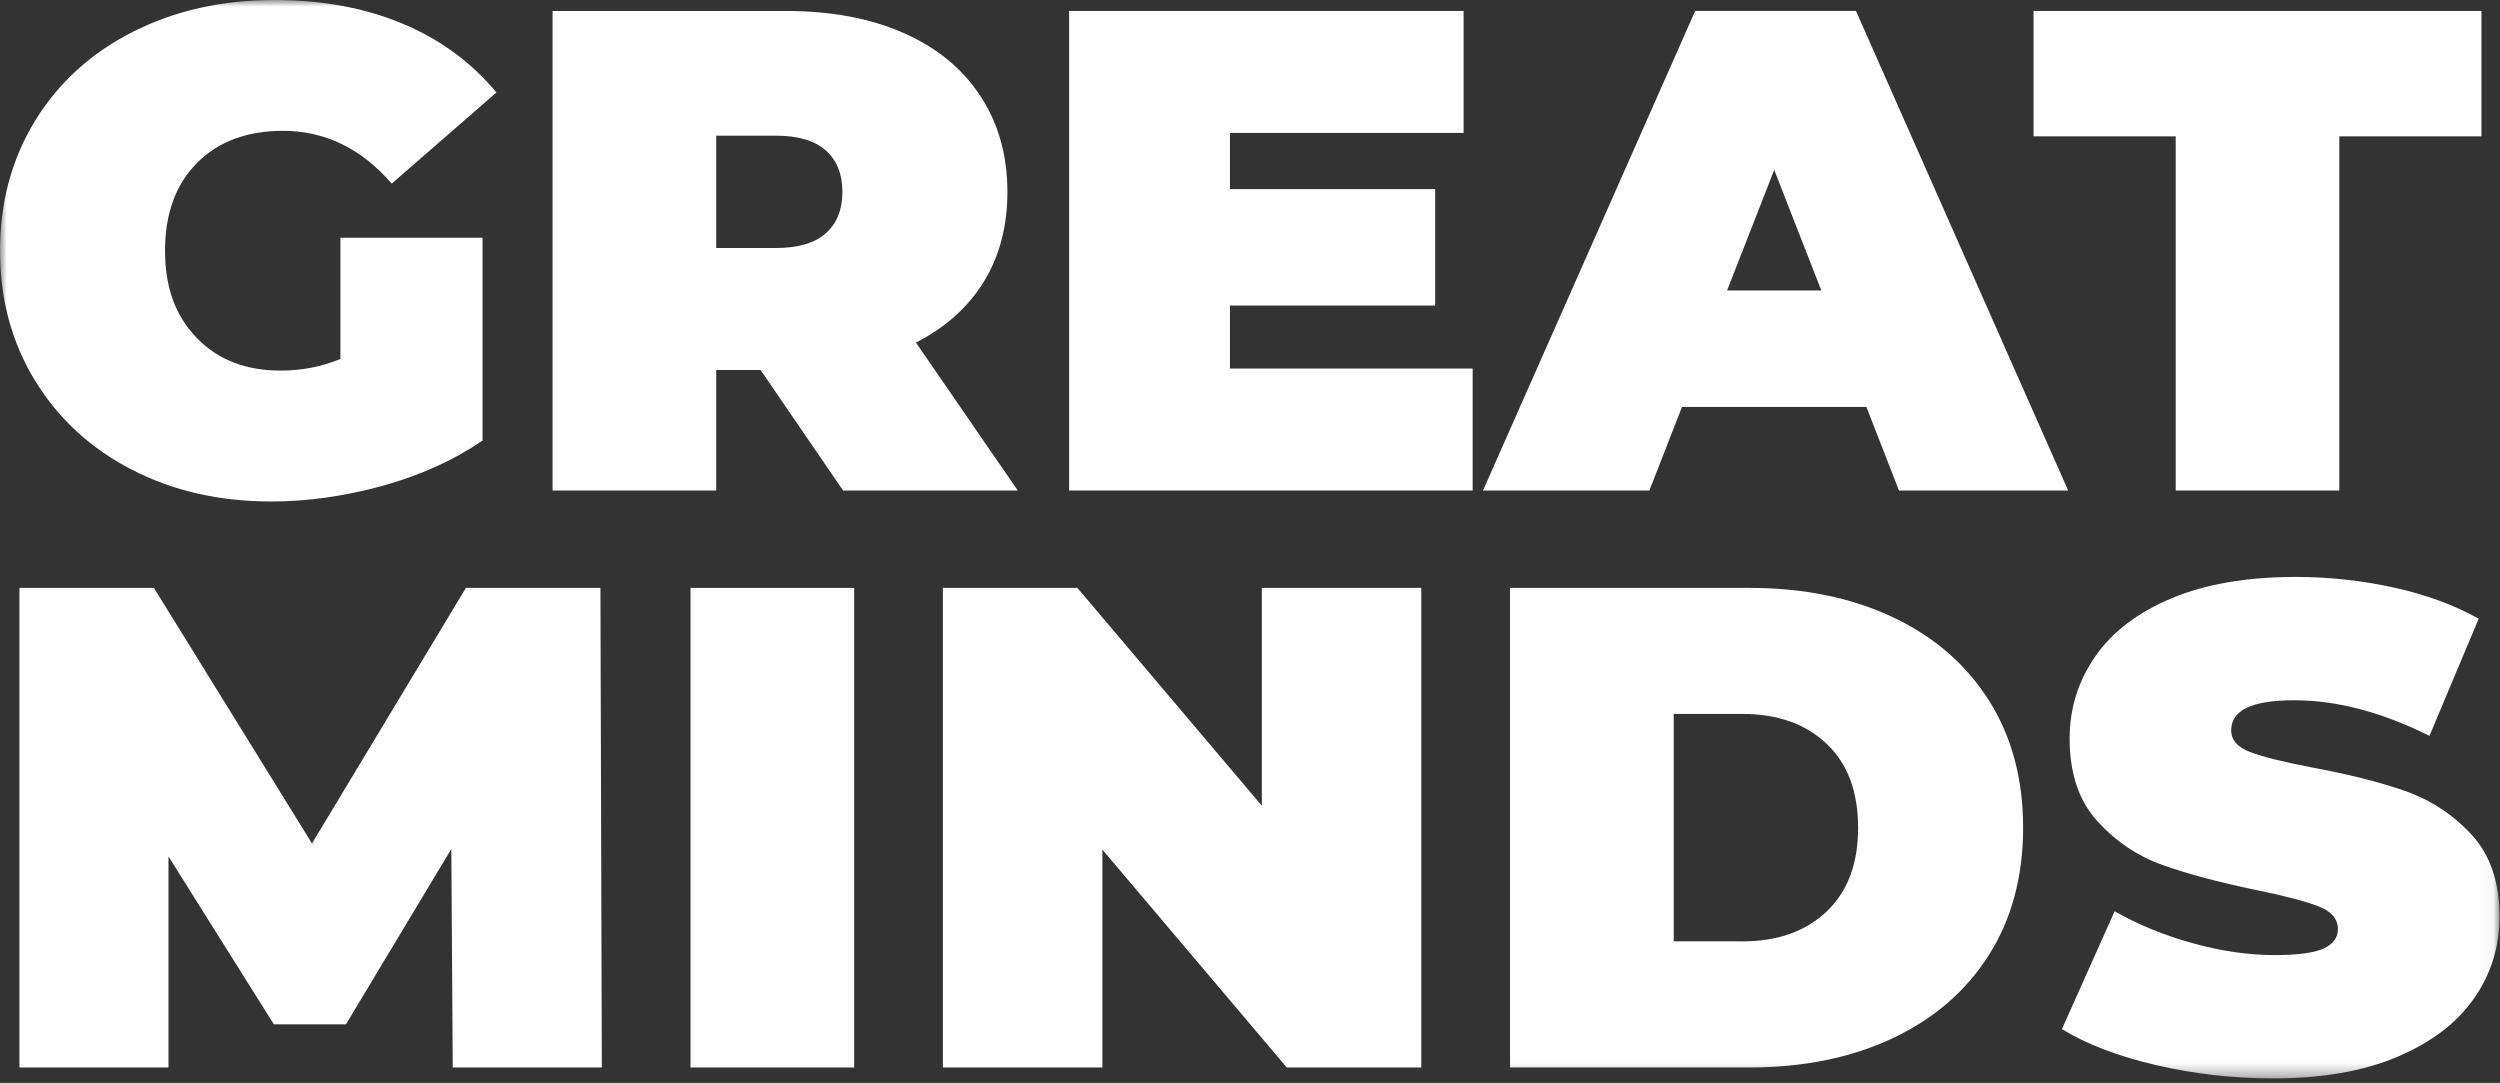
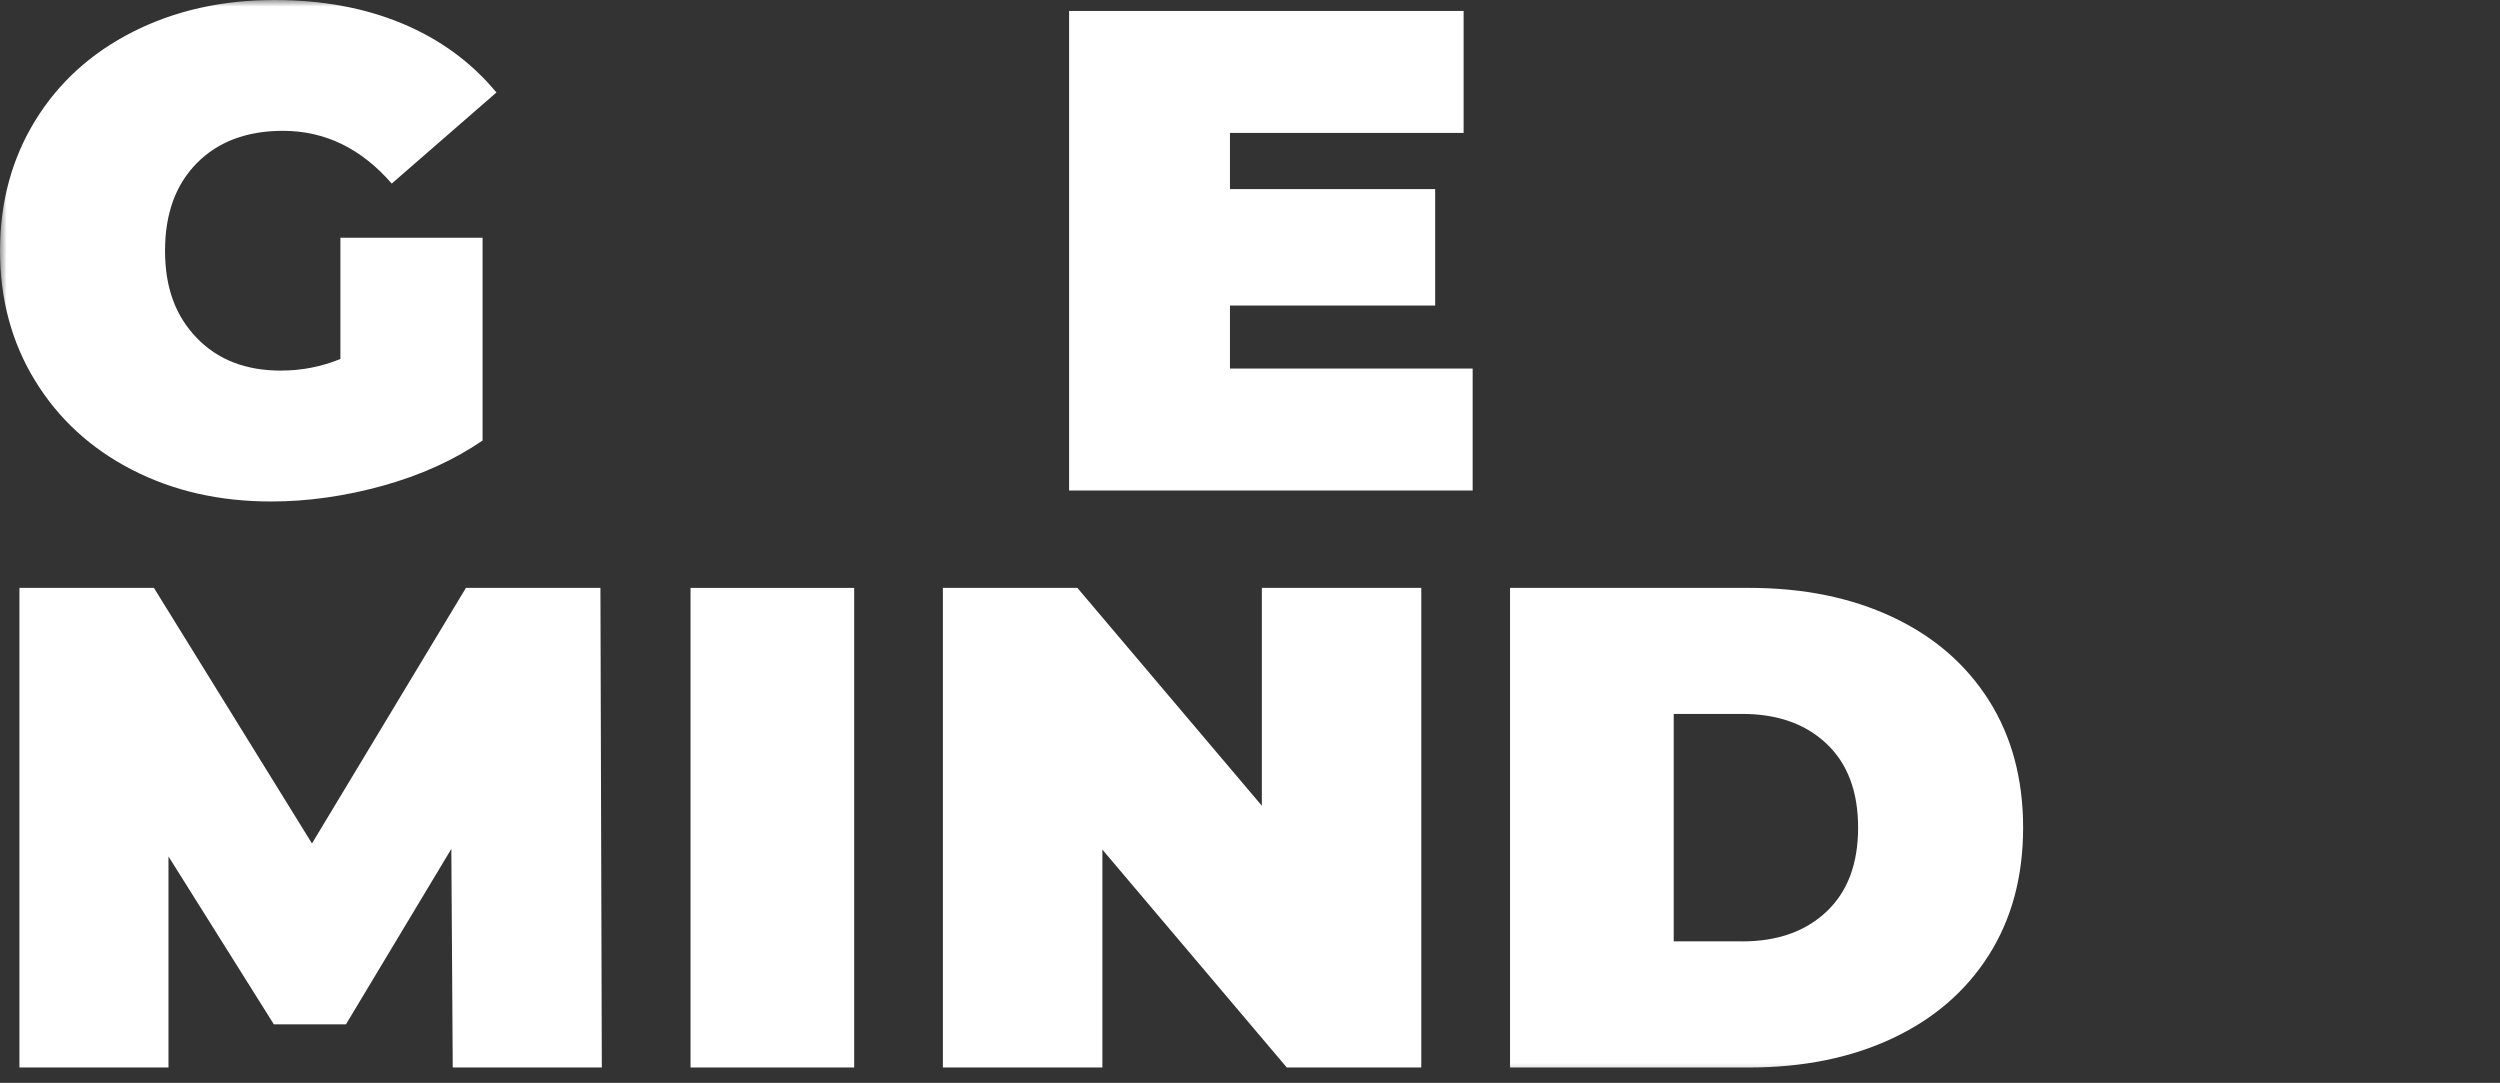
<svg xmlns="http://www.w3.org/2000/svg" width="187" height="81" viewBox="0 0 187 81" fill="none">
  <rect x="0" y="0" width="187" height="81" fill="#333333" stroke="none" />
  <g id="Group 154">
    <g id="Clip path group">
      <mask id="mask0_1139_1021" style="mask-type:luminance" maskUnits="userSpaceOnUse" x="0" y="0" width="187" height="81">
        <g id="clippath">
          <path id="Vector" d="M186.957 0H0V80.666H186.957V0Z" fill="white" />
        </g>
      </mask>
      <g mask="url(#mask0_1139_1021)">
        <g id="Group">
          <path id="Vector_2" d="M25.463 17.783H36.096V32.951C33.953 34.42 31.462 35.548 28.628 36.335C25.794 37.119 23.008 37.511 20.278 37.511C16.404 37.511 12.931 36.719 9.854 35.127C6.777 33.54 4.364 31.319 2.619 28.467C0.873 25.614 0.002 22.378 0.002 18.758C0.002 15.137 0.873 11.899 2.619 9.045C4.364 6.193 6.802 3.972 9.932 2.384C13.062 0.797 16.596 0 20.537 0C24.099 0 27.286 0.59 30.105 1.767C32.923 2.948 35.266 4.662 37.132 6.918L29.302 13.732C27.02 11.102 24.305 9.786 21.161 9.786C18.466 9.786 16.318 10.591 14.731 12.195C13.139 13.801 12.345 15.987 12.345 18.756C12.345 21.524 13.131 23.625 14.704 25.263C16.276 26.904 18.378 27.721 21.003 27.721C22.56 27.721 24.045 27.431 25.463 26.851V17.779V17.783Z" fill="white" />
-           <path id="Vector_3" d="M61.767 11.249C60.938 10.514 59.691 10.148 58.03 10.148H53.572V18.551H58.03C59.691 18.551 60.938 18.188 61.767 17.45C62.597 16.719 63.011 15.683 63.011 14.353C63.011 13.023 62.599 11.987 61.767 11.251M56.89 27.674H53.572V36.692H41.332V0.821H58.811C62.164 0.821 65.085 1.369 67.576 2.462C70.064 3.555 71.985 5.126 73.331 7.177C74.68 9.229 75.354 11.621 75.354 14.353C75.354 16.913 74.768 19.152 73.593 21.067C72.416 22.979 70.72 24.497 68.512 25.625L76.132 36.694H63.065L56.892 27.676L56.89 27.674Z" fill="white" />
        </g>
      </g>
    </g>
    <path id="Vector_4" d="M79.969 0.819V36.69H110.154V27.568H92.001V22.854H107.351V14.145H92.001V9.942H109.478V0.819H79.969Z" fill="white" />
-     <path id="Vector_5" d="M132.712 12.71L136.235 21.729H129.184L132.712 12.71ZM126.799 0.819L110.929 36.69H123.375L125.813 30.44H139.606L142.043 36.69H154.698L138.827 0.819H126.797H126.799Z" fill="white" />
-     <path id="Vector_6" d="M152.109 0.819V10.199H162.742V36.69H174.98V10.199H185.612V0.819H152.109Z" fill="white" />
    <path id="Vector_7" d="M34.851 43.974L23.336 63.091L11.513 43.974H1.453V79.847H12.602V64.062L20.484 76.619H25.878L33.76 63.498L33.865 79.847H45.016L44.912 43.974H34.851Z" fill="white" />
    <path id="Vector_8" d="M63.892 43.976H51.652V79.847H63.892V43.976Z" fill="white" />
    <path id="Vector_9" d="M94.386 43.974V60.27L80.588 43.974H70.528V79.847H82.458V63.551L96.251 79.847H106.313V43.974H94.386Z" fill="white" />
    <g id="Clip path group_2">
      <mask id="mask1_1139_1021" style="mask-type:luminance" maskUnits="userSpaceOnUse" x="0" y="0" width="187" height="81">
        <g id="clippath-1">
          <path id="Vector_10" d="M186.957 0H0V80.666H186.957V0Z" fill="white" />
        </g>
      </mask>
      <g mask="url(#mask1_1139_1021)">
        <g id="Group_2">
          <path id="Vector_11" d="M130.324 70.416C132.953 70.416 135.054 69.672 136.627 68.185C138.2 66.701 138.987 64.607 138.987 61.908C138.987 59.209 138.2 57.119 136.627 55.632C135.054 54.145 132.953 53.401 130.324 53.401H125.194V70.414H130.324V70.416ZM112.951 43.974H130.845C134.892 43.974 138.457 44.699 141.553 46.152C144.648 47.605 147.051 49.68 148.763 52.379C150.473 55.078 151.329 58.253 151.329 61.91C151.329 65.567 150.473 68.745 148.763 71.444C147.051 74.142 144.646 76.216 141.553 77.669C138.457 79.121 134.892 79.847 130.845 79.847H112.951V43.976V43.974Z" fill="white" />
-           <path id="Vector_12" d="M161.261 79.667C158.408 79.001 156.065 78.102 154.232 76.976L158.175 68.16C159.906 69.153 161.841 69.948 163.984 70.544C166.127 71.143 168.187 71.441 170.156 71.441C171.848 71.441 173.06 71.28 173.787 70.955C174.514 70.63 174.874 70.142 174.874 69.494C174.874 68.742 174.4 68.178 173.448 67.805C172.496 67.429 170.935 67.018 168.757 66.573C165.958 65.99 163.622 65.369 161.755 64.701C159.89 64.035 158.263 62.942 156.882 61.424C155.499 59.902 154.808 57.842 154.808 55.248C154.808 52.992 155.448 50.941 156.727 49.098C158.006 47.253 159.918 45.8 162.456 44.742C164.997 43.684 168.085 43.154 171.715 43.154C174.204 43.154 176.649 43.418 179.054 43.947C181.457 44.476 183.575 45.255 185.406 46.278L181.724 55.043C178.163 53.268 174.794 52.379 171.613 52.379C168.432 52.379 166.893 53.129 166.893 54.633C166.893 55.35 167.361 55.887 168.297 56.247C169.229 56.606 170.767 56.99 172.91 57.401C175.675 57.914 178.01 58.502 179.912 59.168C181.812 59.834 183.463 60.917 184.865 62.423C186.264 63.927 186.965 65.978 186.965 68.573C186.965 70.828 186.325 72.872 185.046 74.696C183.765 76.525 181.855 77.975 179.318 79.052C176.776 80.129 173.689 80.666 170.058 80.666C167.051 80.666 164.121 80.333 161.269 79.669" fill="white" />
        </g>
      </g>
    </g>
  </g>
</svg>